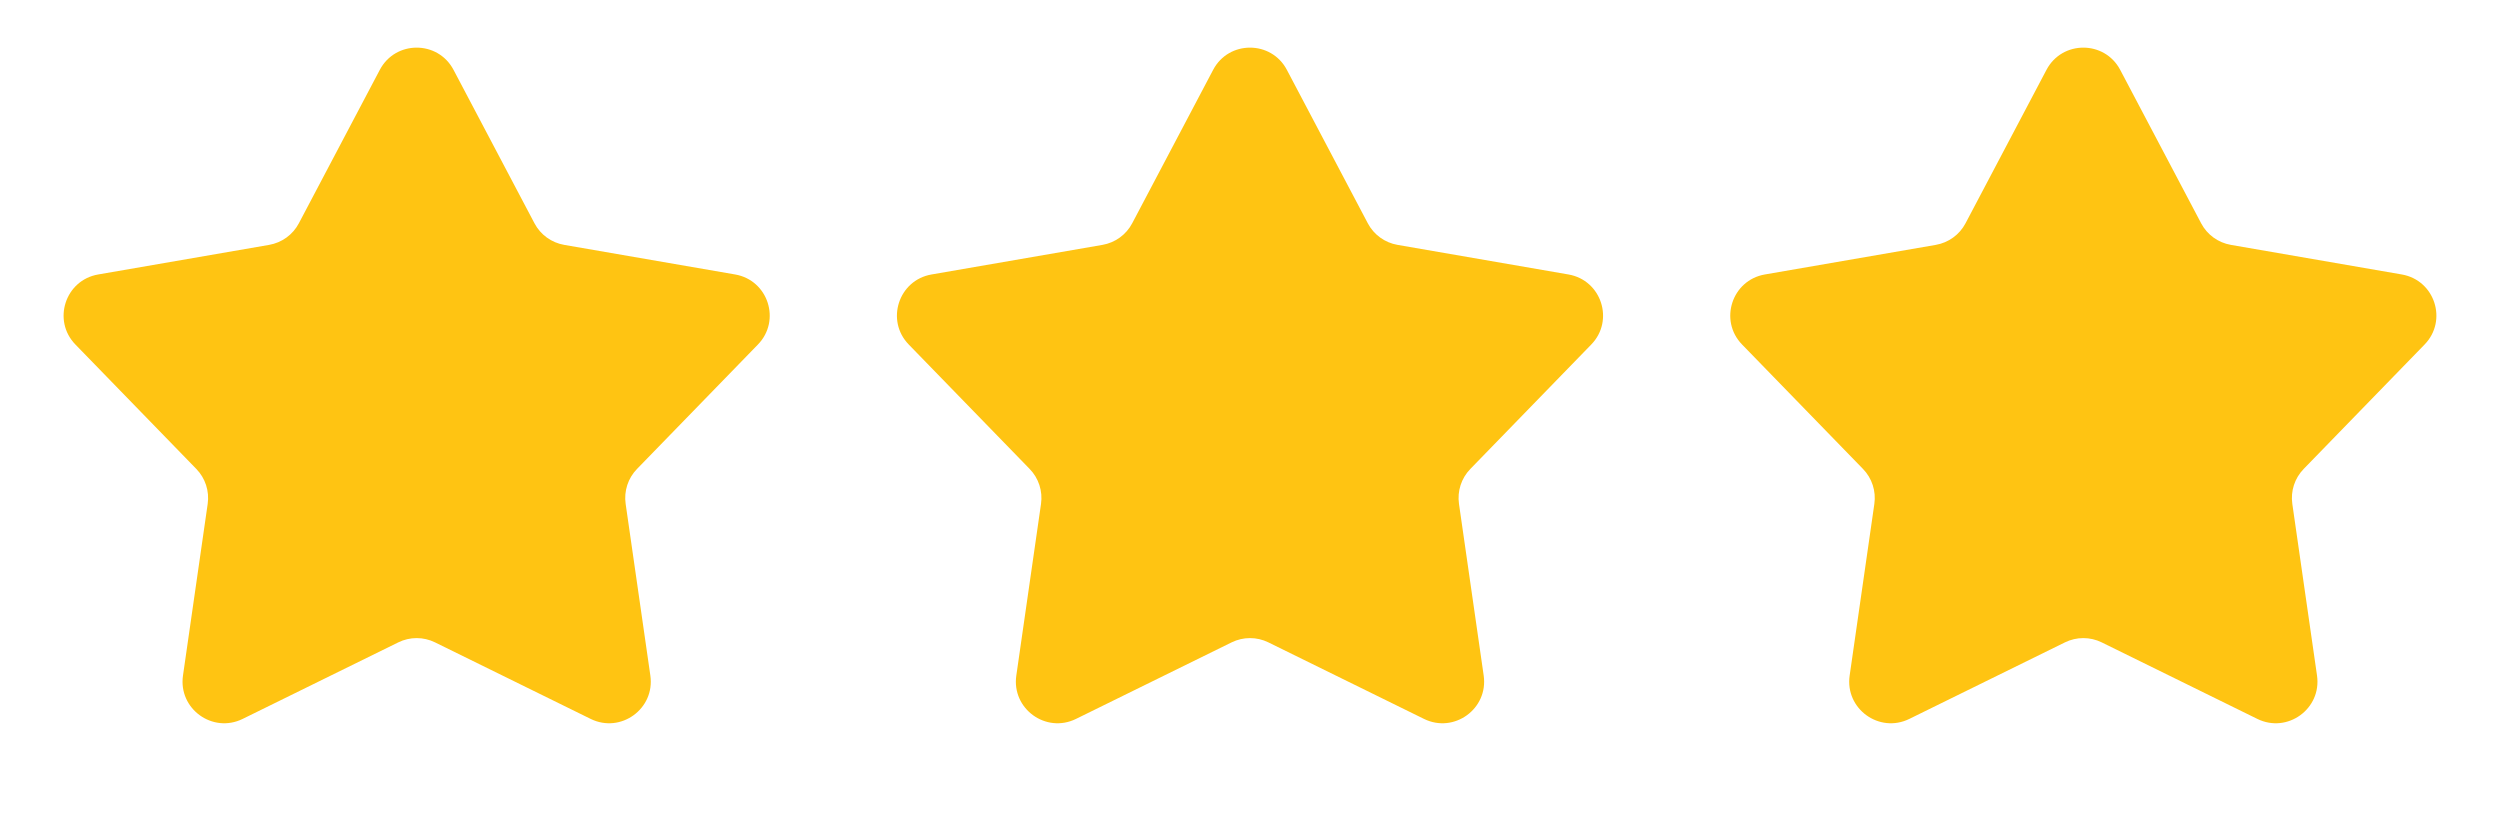
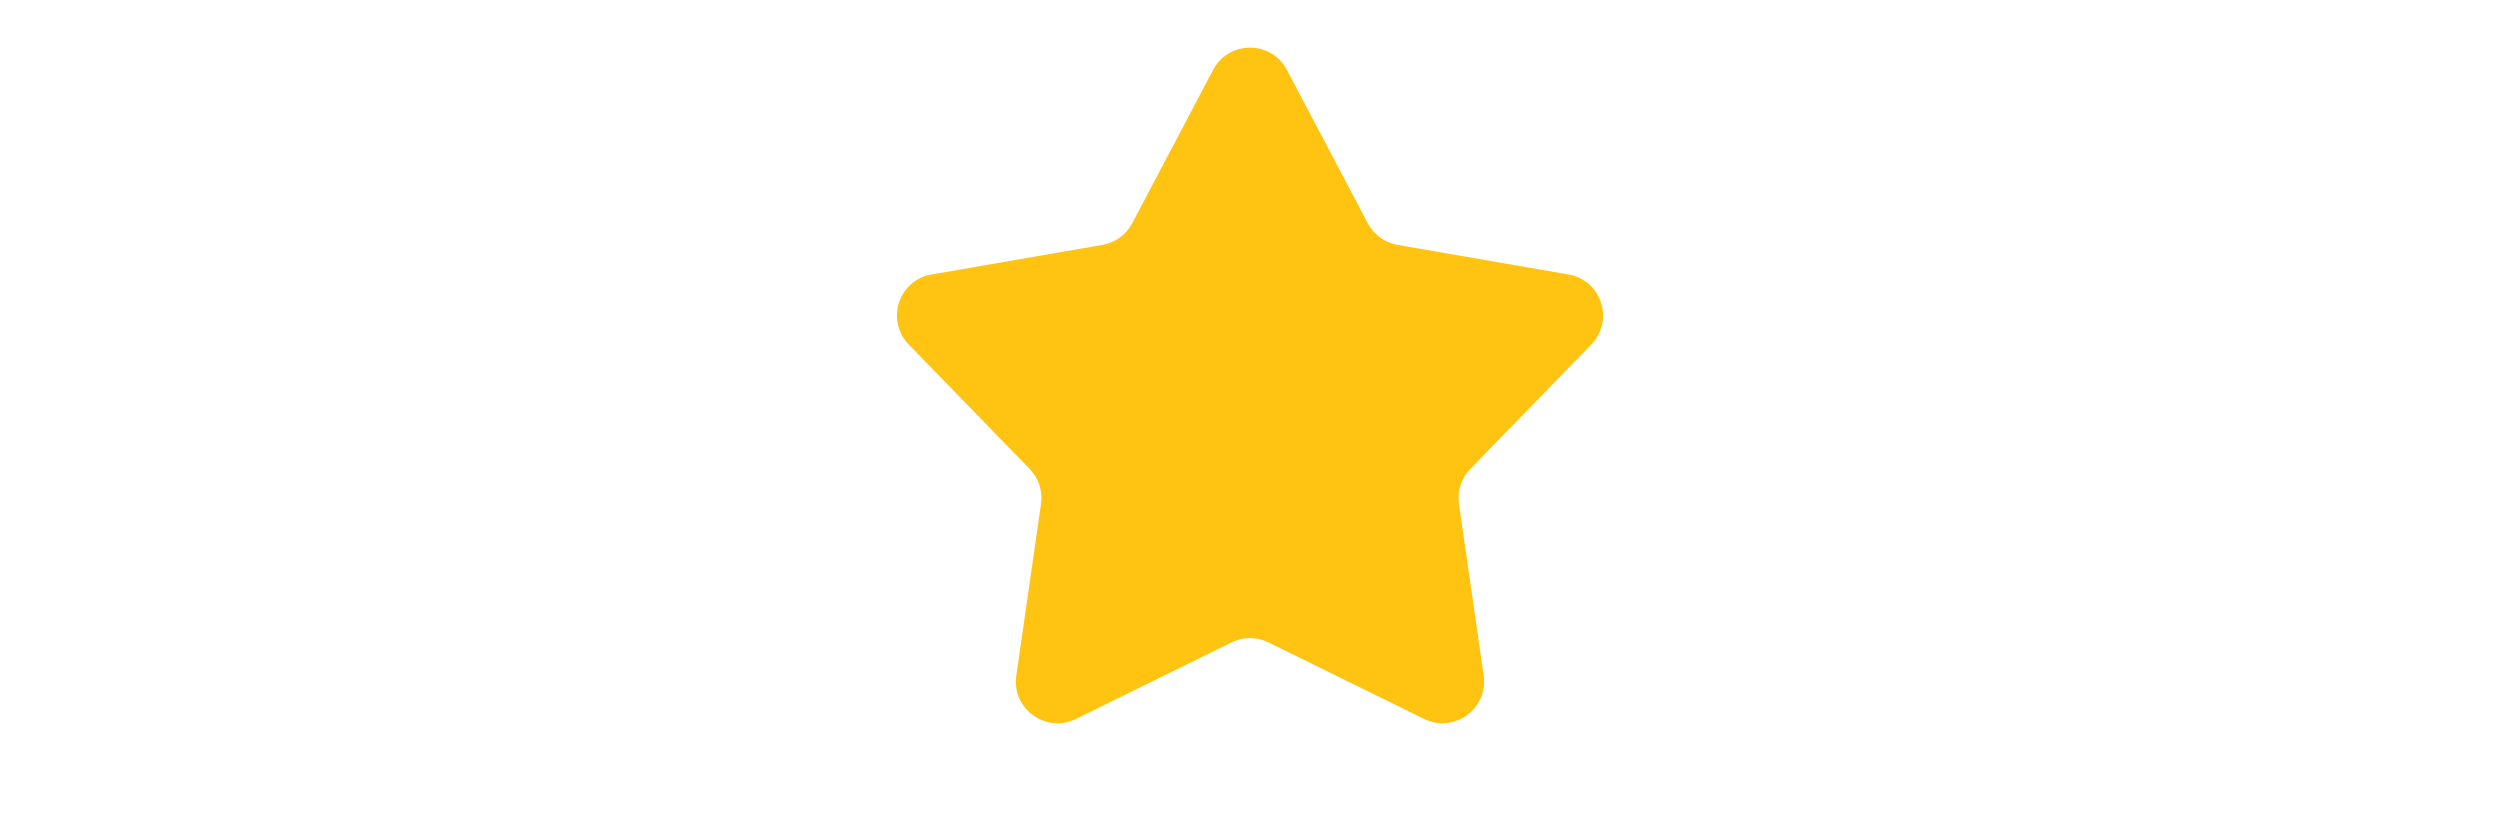
<svg xmlns="http://www.w3.org/2000/svg" width="42" height="14" viewBox="0 0 42 14" fill="none">
-   <path d="M6.381 1.173C6.644 0.676 7.356 0.676 7.619 1.173L8.979 3.751C9.08 3.943 9.265 4.077 9.479 4.114L12.35 4.611C12.905 4.707 13.125 5.385 12.733 5.788L10.702 7.878C10.55 8.034 10.48 8.251 10.511 8.466L10.926 11.35C11.006 11.907 10.429 12.326 9.924 12.078L7.309 10.792C7.114 10.696 6.886 10.696 6.691 10.792L4.076 12.078C3.571 12.326 2.994 11.907 3.074 11.35L3.489 8.466C3.52 8.251 3.45 8.034 3.298 7.878L1.267 5.788C0.875 5.385 1.095 4.707 1.65 4.611L4.521 4.114C4.735 4.077 4.92 3.943 5.021 3.751L6.381 1.173Z" fill="#FFC412" />
  <path d="M20.381 1.173C20.643 0.676 21.357 0.676 21.619 1.173L22.979 3.751C23.08 3.943 23.265 4.077 23.479 4.114L26.35 4.611C26.905 4.707 27.125 5.385 26.733 5.788L24.702 7.878C24.55 8.034 24.48 8.251 24.511 8.466L24.926 11.35C25.006 11.907 24.429 12.326 23.924 12.078L21.309 10.792C21.114 10.696 20.886 10.696 20.691 10.792L18.076 12.078C17.571 12.326 16.994 11.907 17.074 11.35L17.489 8.466C17.52 8.251 17.45 8.034 17.298 7.878L15.267 5.788C14.875 5.385 15.095 4.707 15.65 4.611L18.521 4.114C18.735 4.077 18.92 3.943 19.021 3.751L20.381 1.173Z" fill="#FFC412" />
-   <path d="M34.381 1.173C34.644 0.676 35.356 0.676 35.619 1.173L36.979 3.751C37.08 3.943 37.265 4.077 37.479 4.114L40.35 4.611C40.905 4.707 41.125 5.385 40.733 5.788L38.702 7.878C38.55 8.034 38.48 8.251 38.511 8.466L38.926 11.35C39.006 11.907 38.429 12.326 37.924 12.078L35.309 10.792C35.114 10.696 34.886 10.696 34.691 10.792L32.076 12.078C31.571 12.326 30.994 11.907 31.074 11.35L31.489 8.466C31.52 8.251 31.45 8.034 31.298 7.878L29.267 5.788C28.875 5.385 29.095 4.707 29.65 4.611L32.521 4.114C32.735 4.077 32.92 3.943 33.021 3.751L34.381 1.173Z" fill="#FFC412" />
</svg>